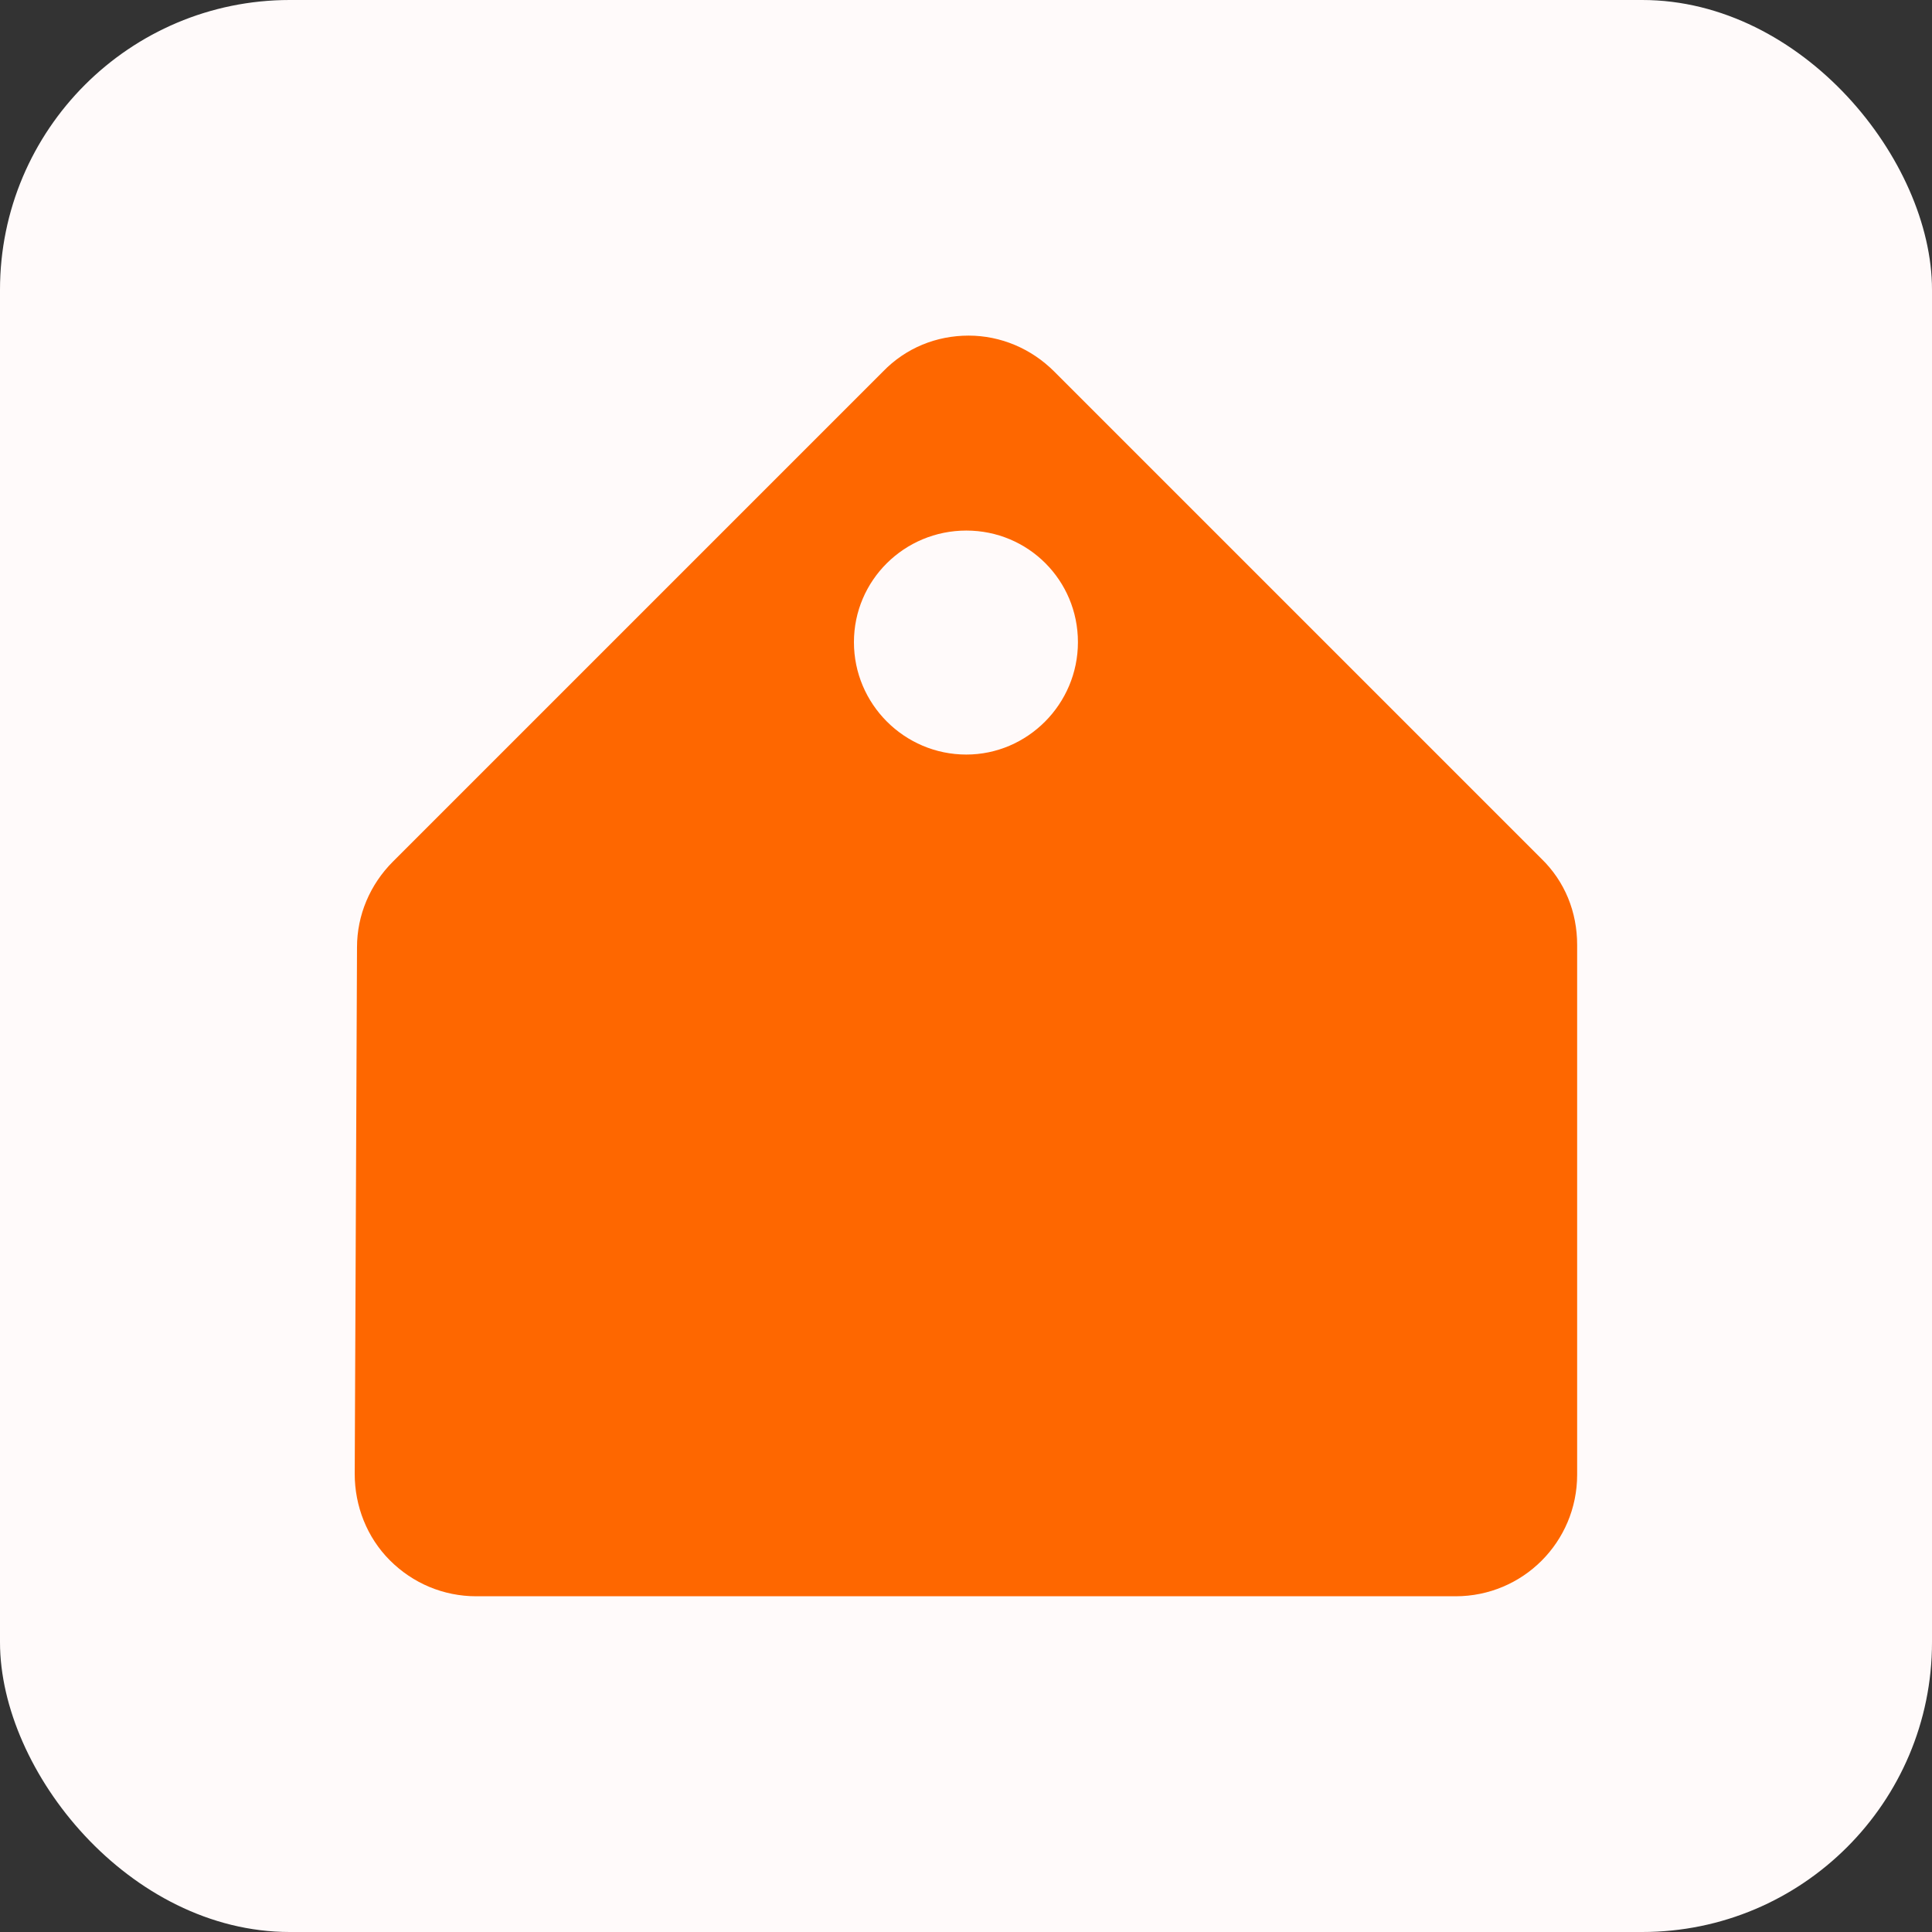
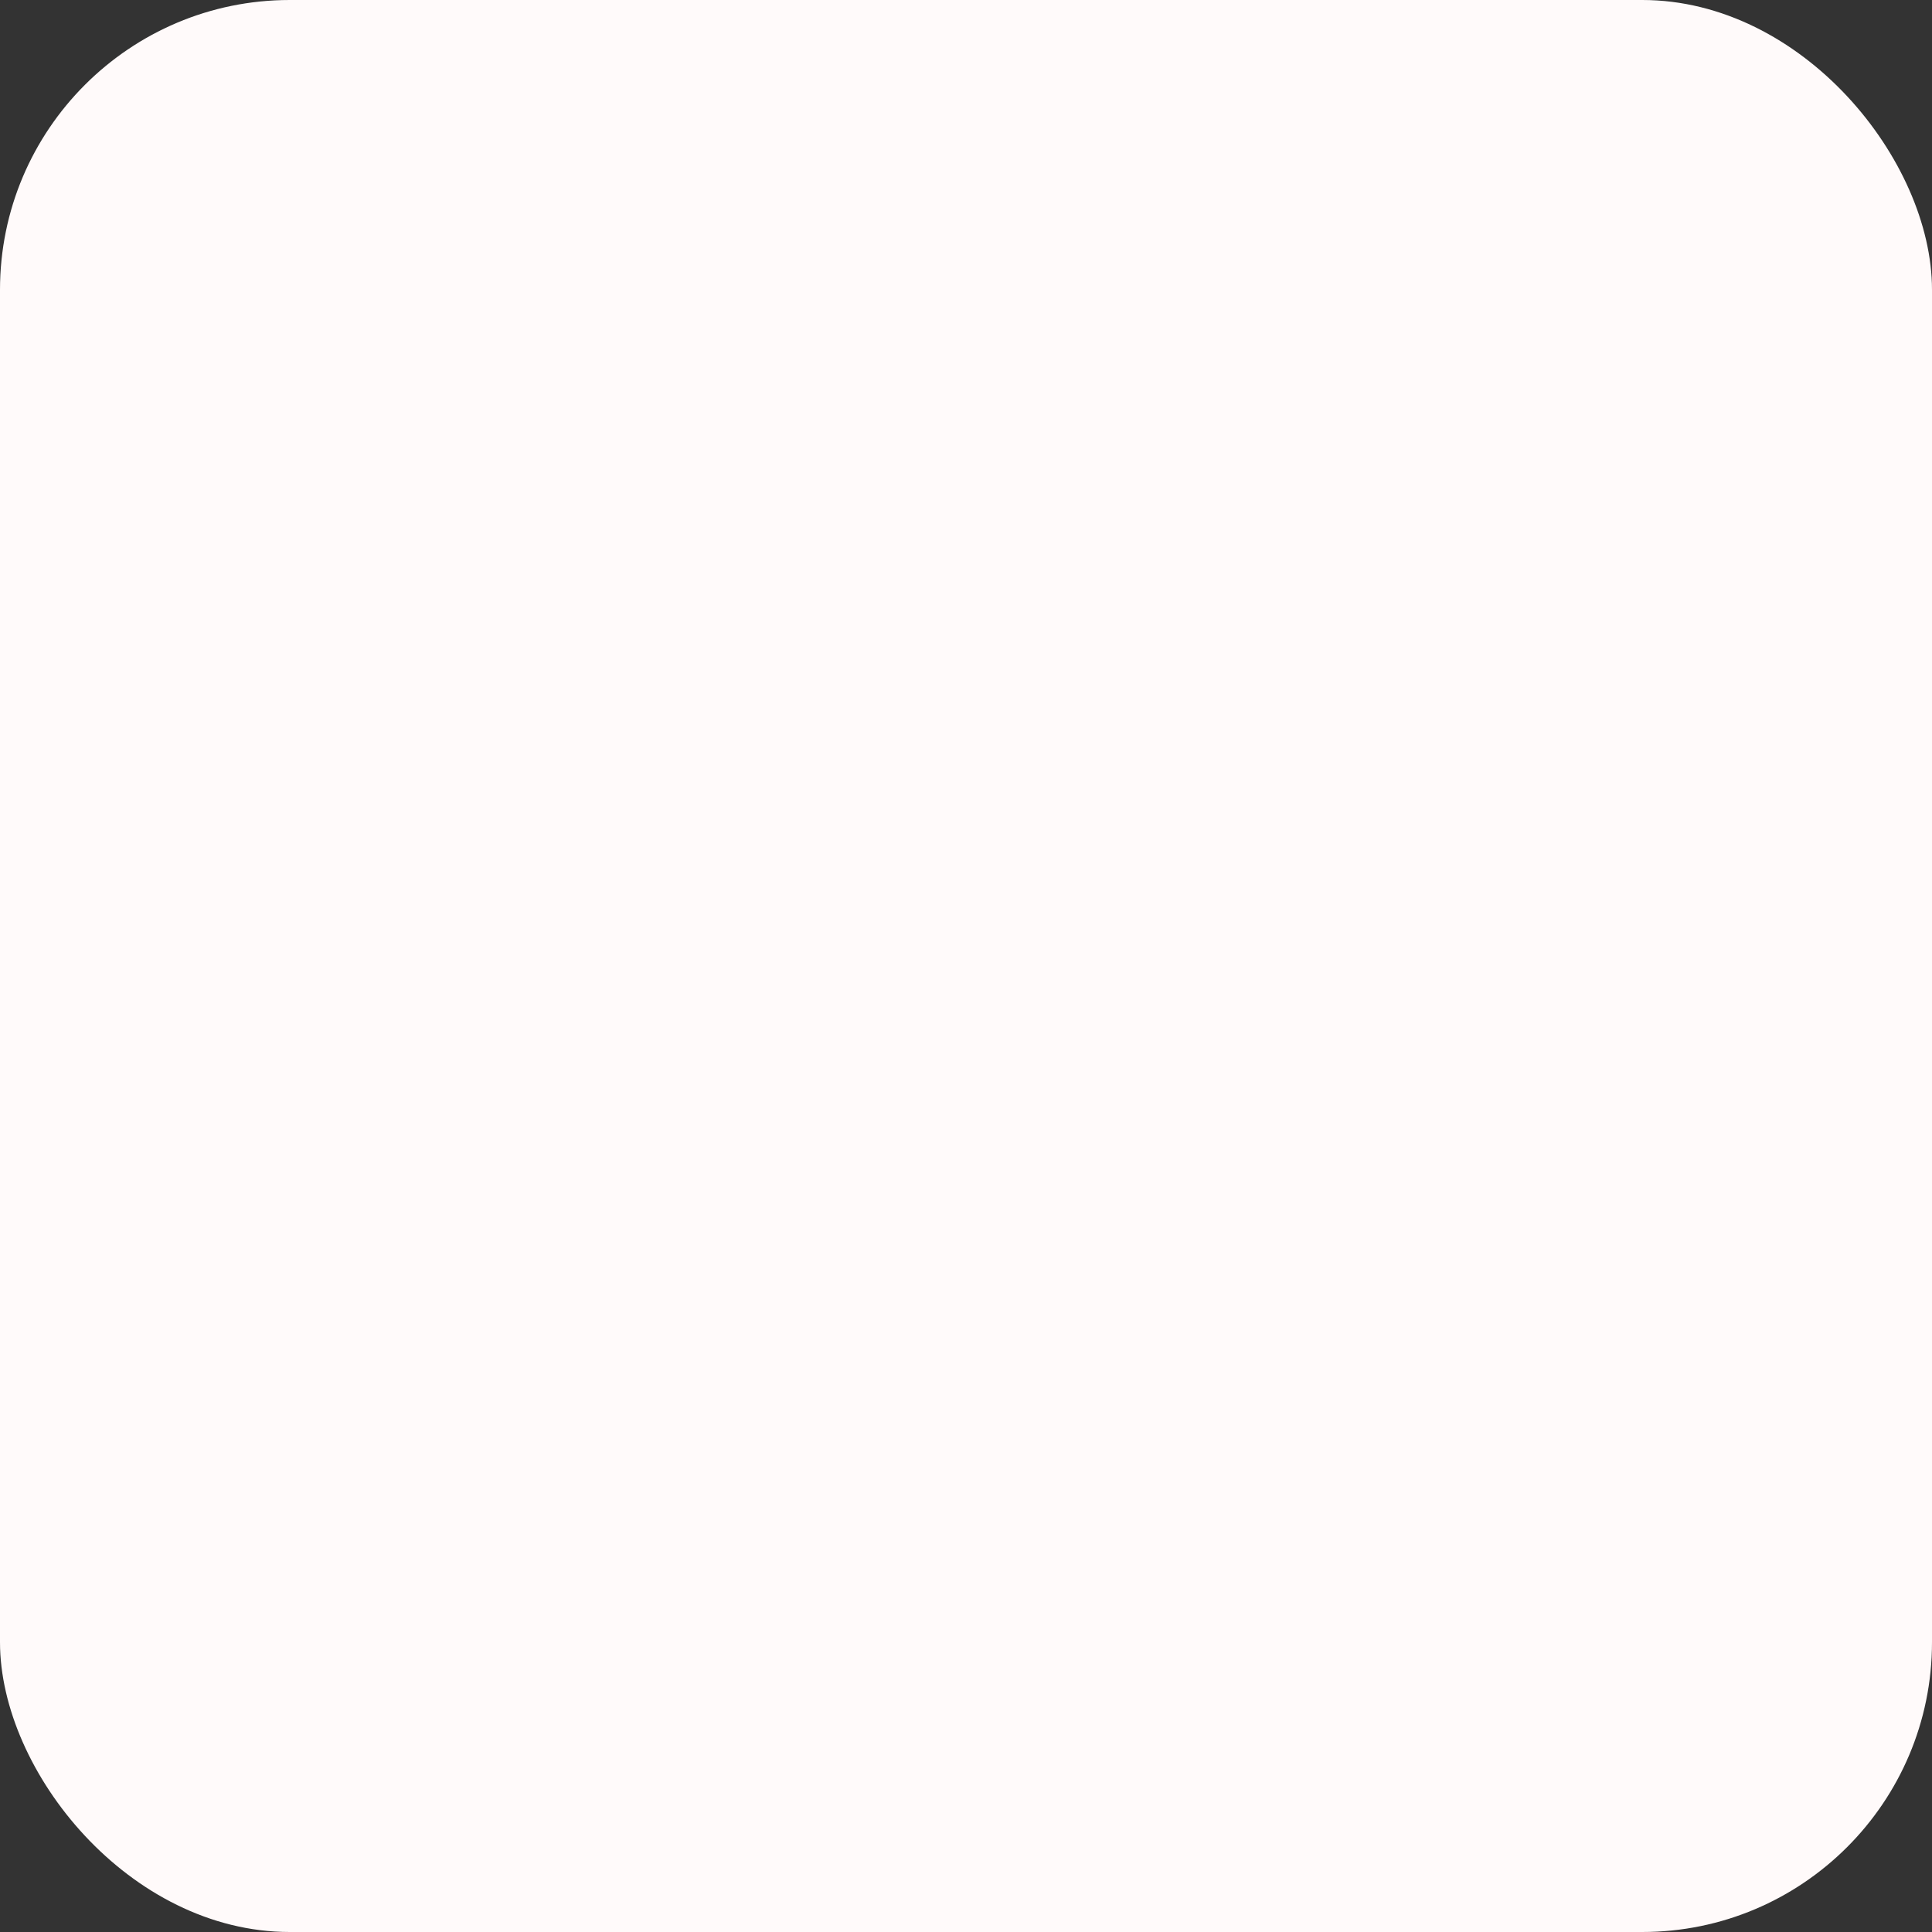
<svg xmlns="http://www.w3.org/2000/svg" version="1.1" width="1000" height="1000">
  <rect width="100%" height="100%" fill="#333333" stroke="none" />
  <rect width="1000" height="1000" rx="150" ry="150" fill="#fffafa" />
  <g transform="matrix(3.957,0,0,3.957,-0,37.594)">
    <svg version="1.1" width="252.7" height="233.7">
      <svg version="1.1" id="Layer_1" x="0px" y="0px" viewBox="0 0 252.7 233.7" style="enable-background:new 0 0 252.7 233.7;" xml:space="preserve">
        <style type="text/css">
	.st0{fill:#FE6700;}
</style>
        <g>
-           <path class="st0" d="M201.6,102.8l-63.7-63.7c-3-3-7-4.7-11.2-4.7c-4.2,0-8.2,1.6-11.2,4.7l-64.1,64.1c-3,3-4.7,7-4.7,11.2   l-0.3,68.9c0,4.2,1.6,8.3,4.6,11.3c3,3,7,4.7,11.3,4.7h128.1c8.8,0,15.9-7.1,15.9-15.9v-69.3C206.3,109.8,204.7,105.8,201.6,102.8z    M126.4,89.2c-8.1,0-14.7-6.6-14.7-14.7c0-8.1,6.6-14.6,14.7-14.6c8.1,0,14.6,6.5,14.6,14.6C141,82.6,134.4,89.2,126.4,89.2z" />
-         </g>
+           </g>
      </svg>
    </svg>
  </g>
</svg>